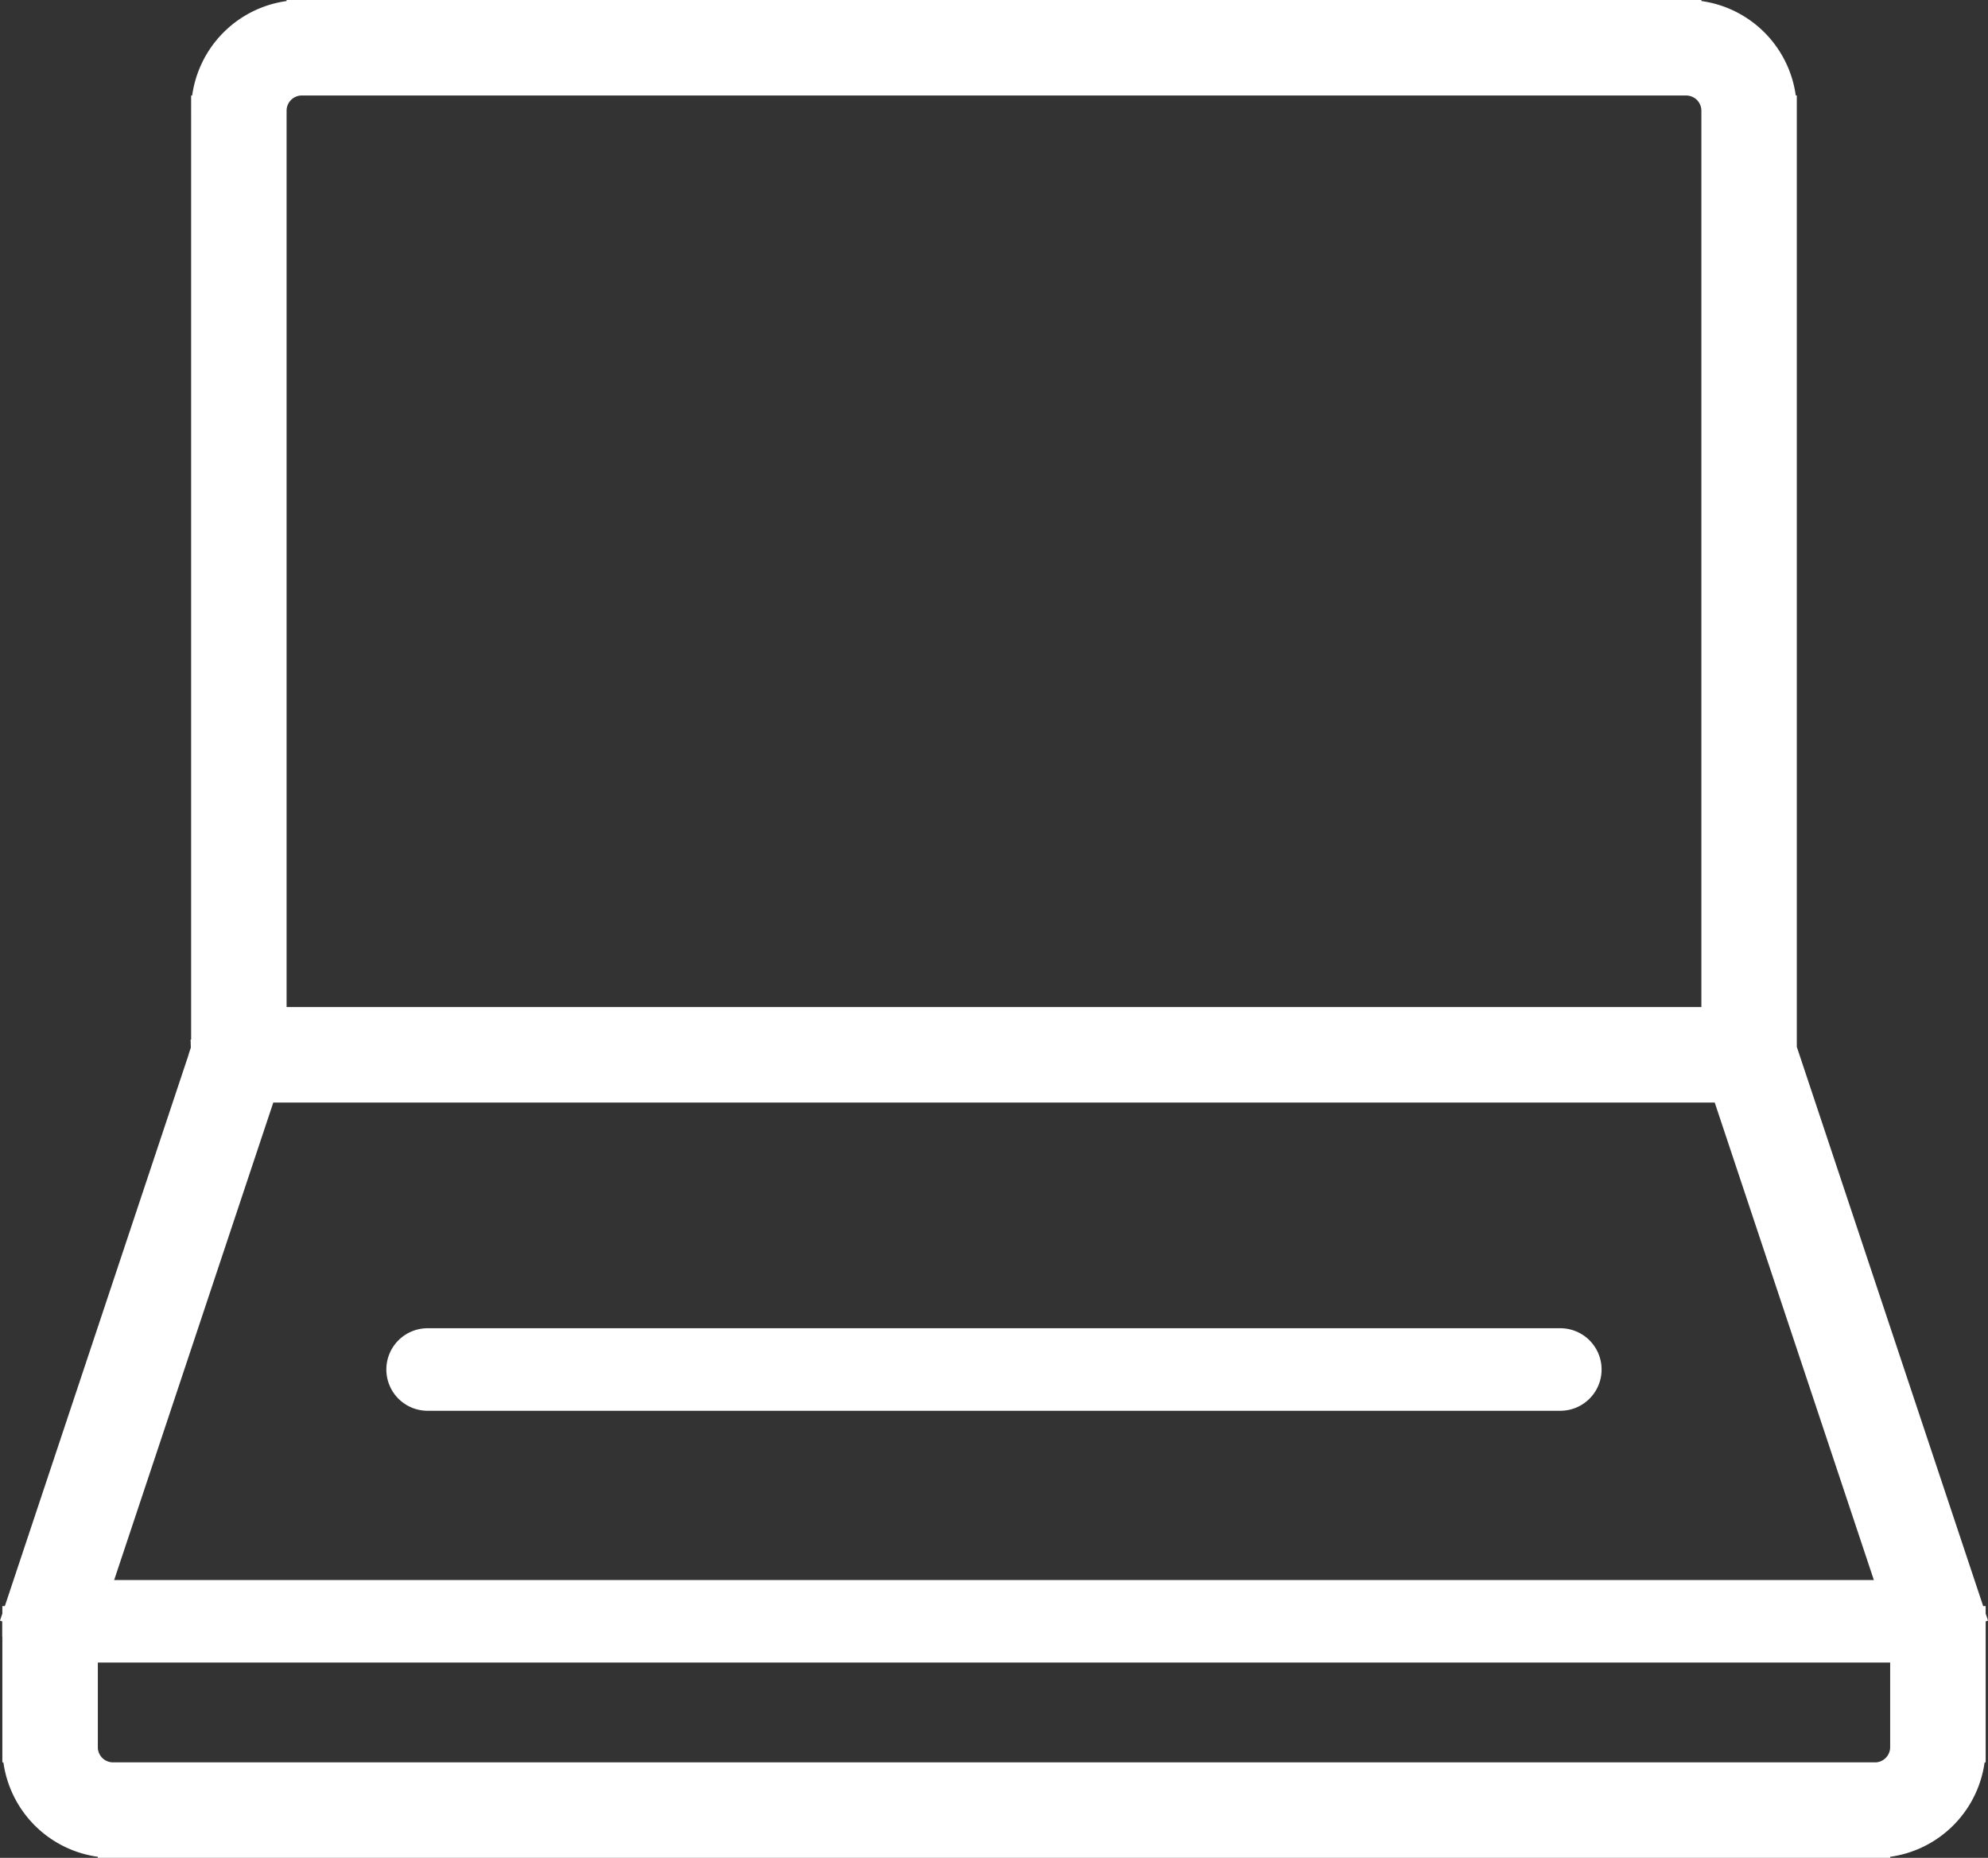
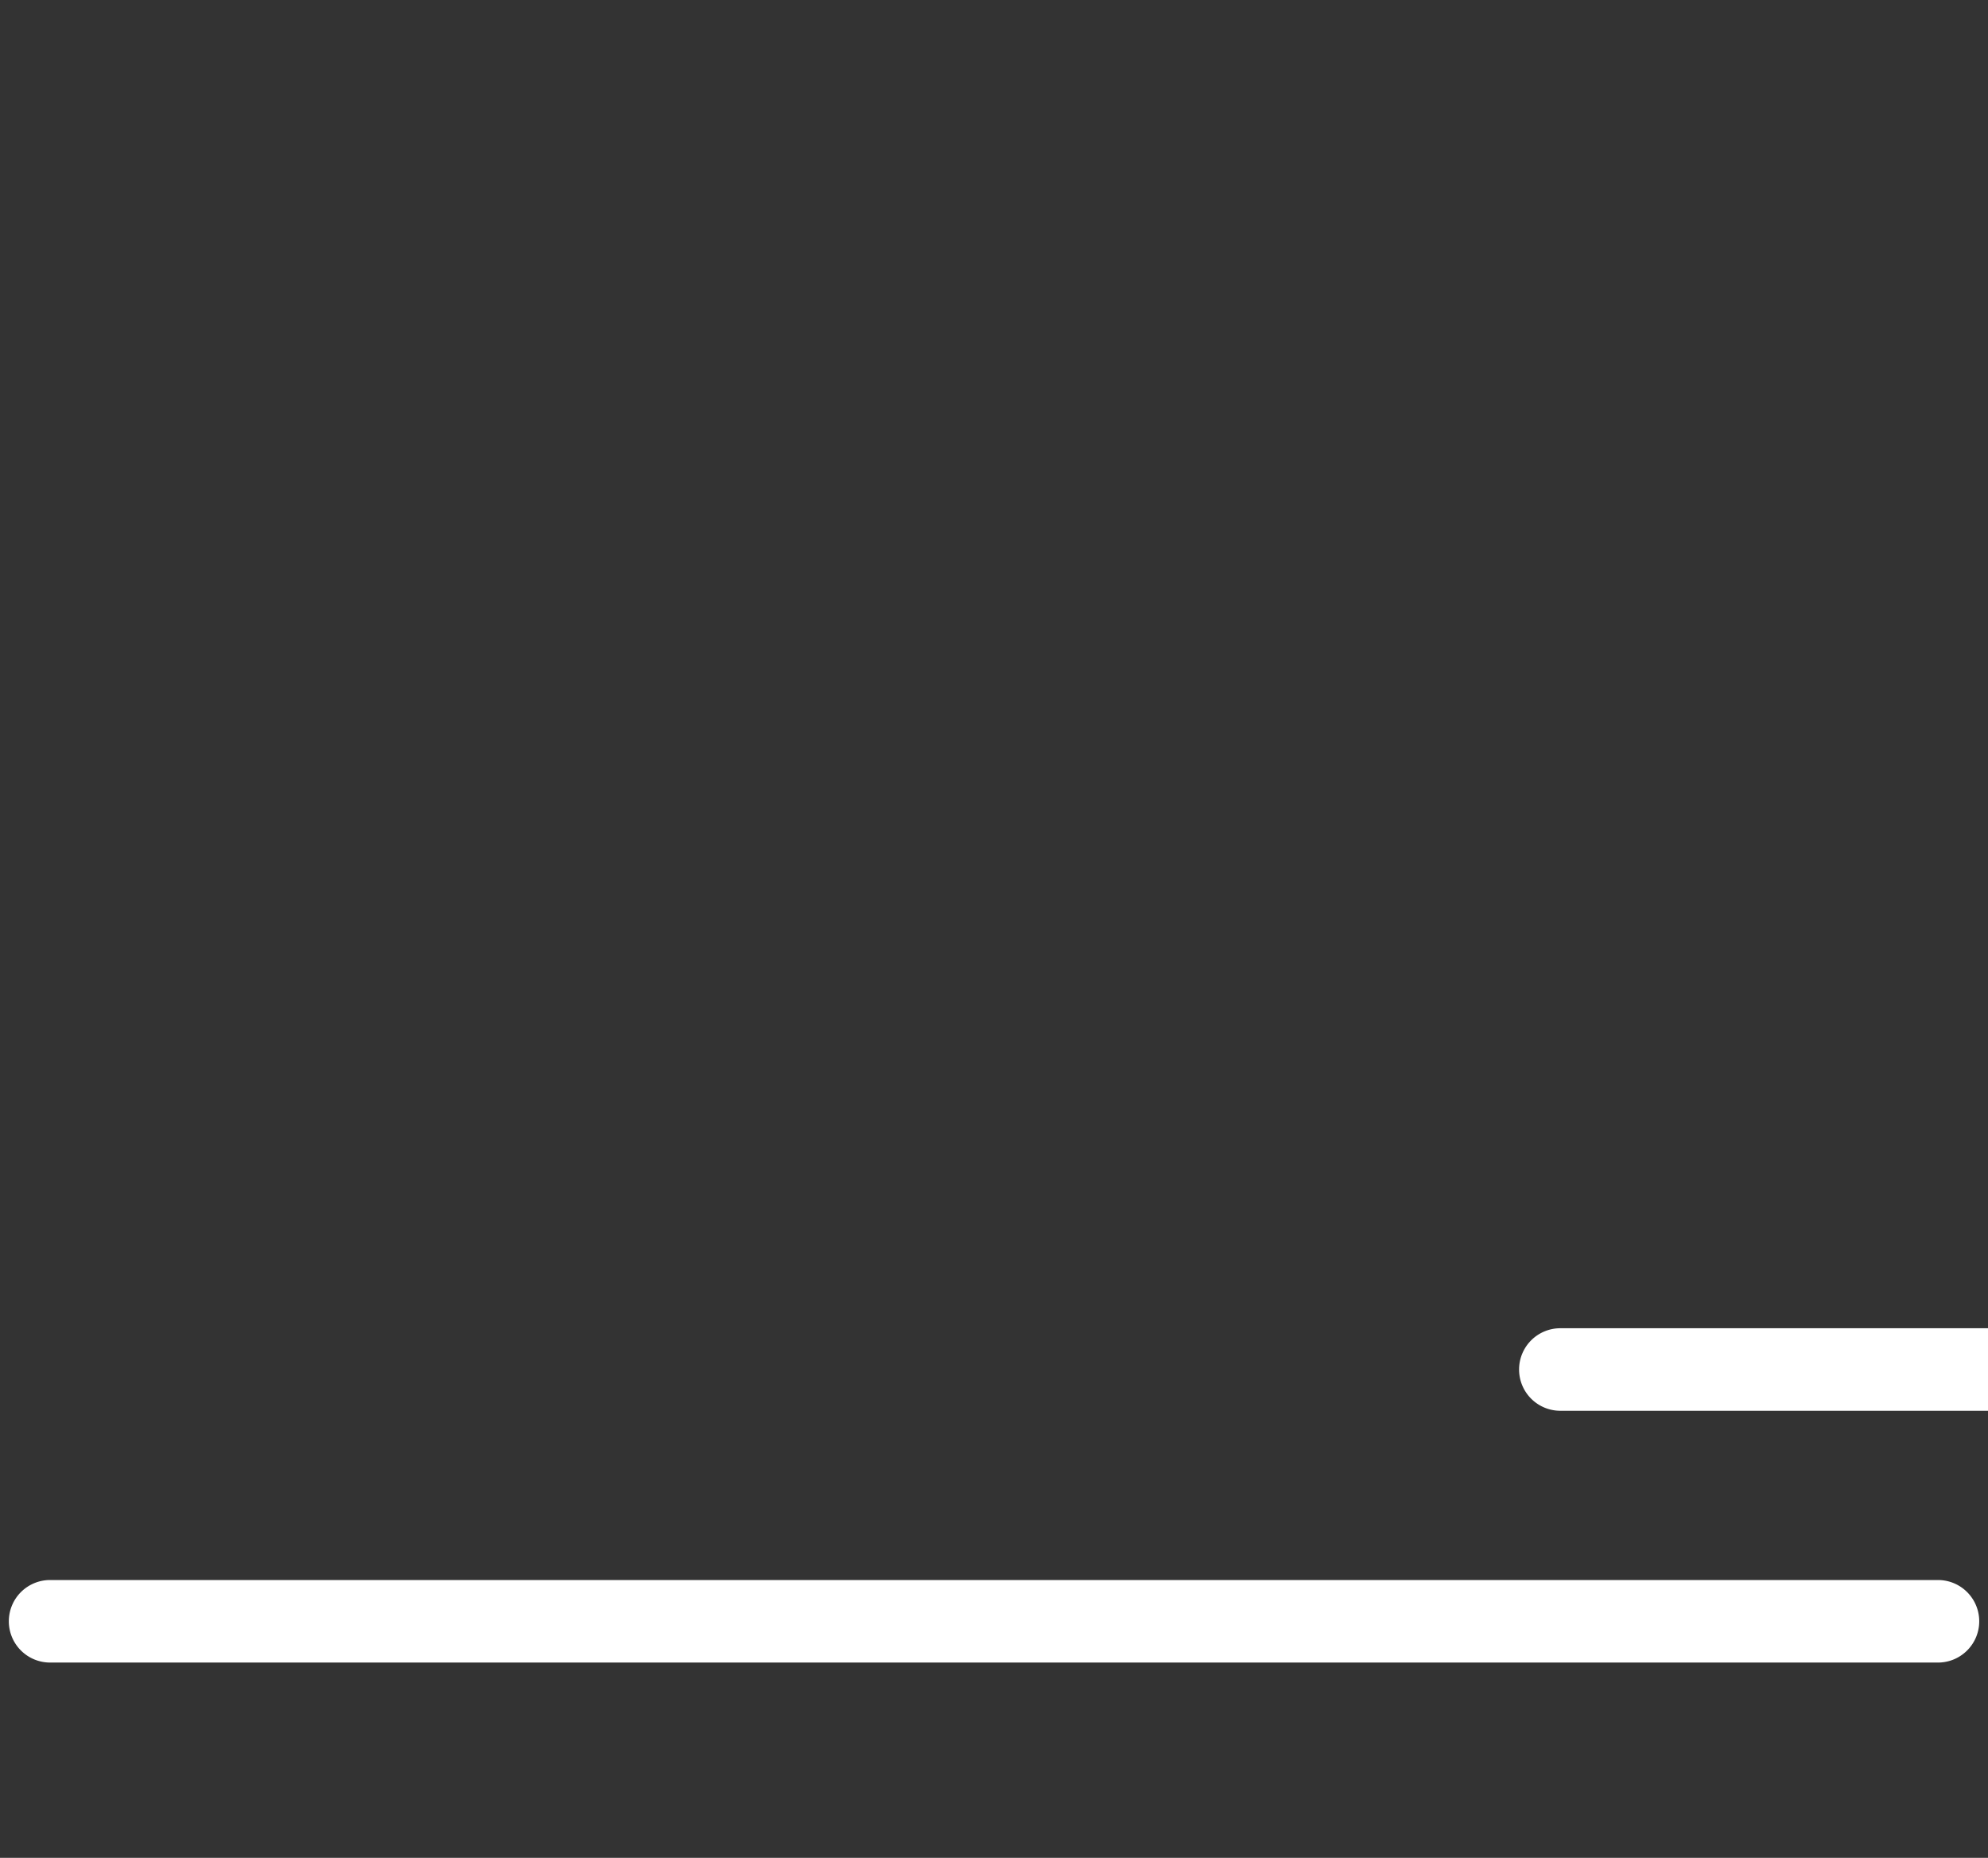
<svg xmlns="http://www.w3.org/2000/svg" width="65.288" height="61" viewBox="0 0 65.288 61">
  <rect x="0" y="0" width="65.288" height="61" fill="#333333" stroke="none" />
  <g id="Computer" transform="translate(3.585 3.508)">
-     <path id="Path_74" data-name="Path 74" d="M52.79,31.125a1.068,1.068,0,1,0,2.135,0Zm-49.6,0a1.068,1.068,0,0,0,2.135,0Zm50.666,0,1.013-.338a1.068,1.068,0,0,0-1.013-.73Zm-49.6,0V30.058a1.068,1.068,0,0,0-1.013.73Zm-6.2,18.6-1.013-.338a1.065,1.065,0,0,0-.055.338Zm62,0h1.068a1.067,1.067,0,0,0-.055-.338Zm-5.132-18.6v-31H52.79v31Zm0-31a3.134,3.134,0,0,0-3.134-3.134V-.872a1,1,0,0,1,1,1ZM51.791-3.008H6.326V-.872H51.791Zm-45.465,0A3.134,3.134,0,0,0,3.192.127H5.327a1,1,0,0,1,1-1ZM3.192.127v31H5.327v-31ZM53.858,30.058H4.26v2.135h49.6Zm-50.611.73-6.2,18.6,2.026.675,6.2-18.6ZM-3.008,49.725v4.133H-.872V49.725Zm0,4.133A3.134,3.134,0,0,0,.127,56.992V54.857a1,1,0,0,1-1-1ZM.127,56.992H57.991V54.857H.127Zm57.864,0a3.134,3.134,0,0,0,3.135-3.134H58.99a1,1,0,0,1-1,1Zm3.135-3.134V49.725H58.99v4.133Zm-.055-4.471-6.2-18.6-2.026.675,6.2,18.6Z" fill="#fff" stroke="#fff" stroke-width="1" />
-     <path id="Path_75" data-name="Path 75" d="M71.482,121.96h-37.2a.355.355,0,0,1,0-.71h37.2a.355.355,0,0,1,0,.71Z" transform="translate(-23.824 -80.147)" fill="#fff" stroke="#fff" stroke-linecap="round" stroke-width="2" />
+     <path id="Path_75" data-name="Path 75" d="M71.482,121.96a.355.355,0,0,1,0-.71h37.2a.355.355,0,0,1,0,.71Z" transform="translate(-23.824 -80.147)" fill="#fff" stroke="#fff" stroke-linecap="round" stroke-width="2" />
    <path id="Path_76" data-name="Path 76" d="M61.353,145.246h-62A.355.355,0,0,1-1,144.891a.355.355,0,0,1,.355-.355h62a.355.355,0,1,1,0,.71Z" transform="translate(-1.295 -95.166)" fill="#fff" stroke="#fff" stroke-linecap="round" stroke-width="2" />
  </g>
</svg>